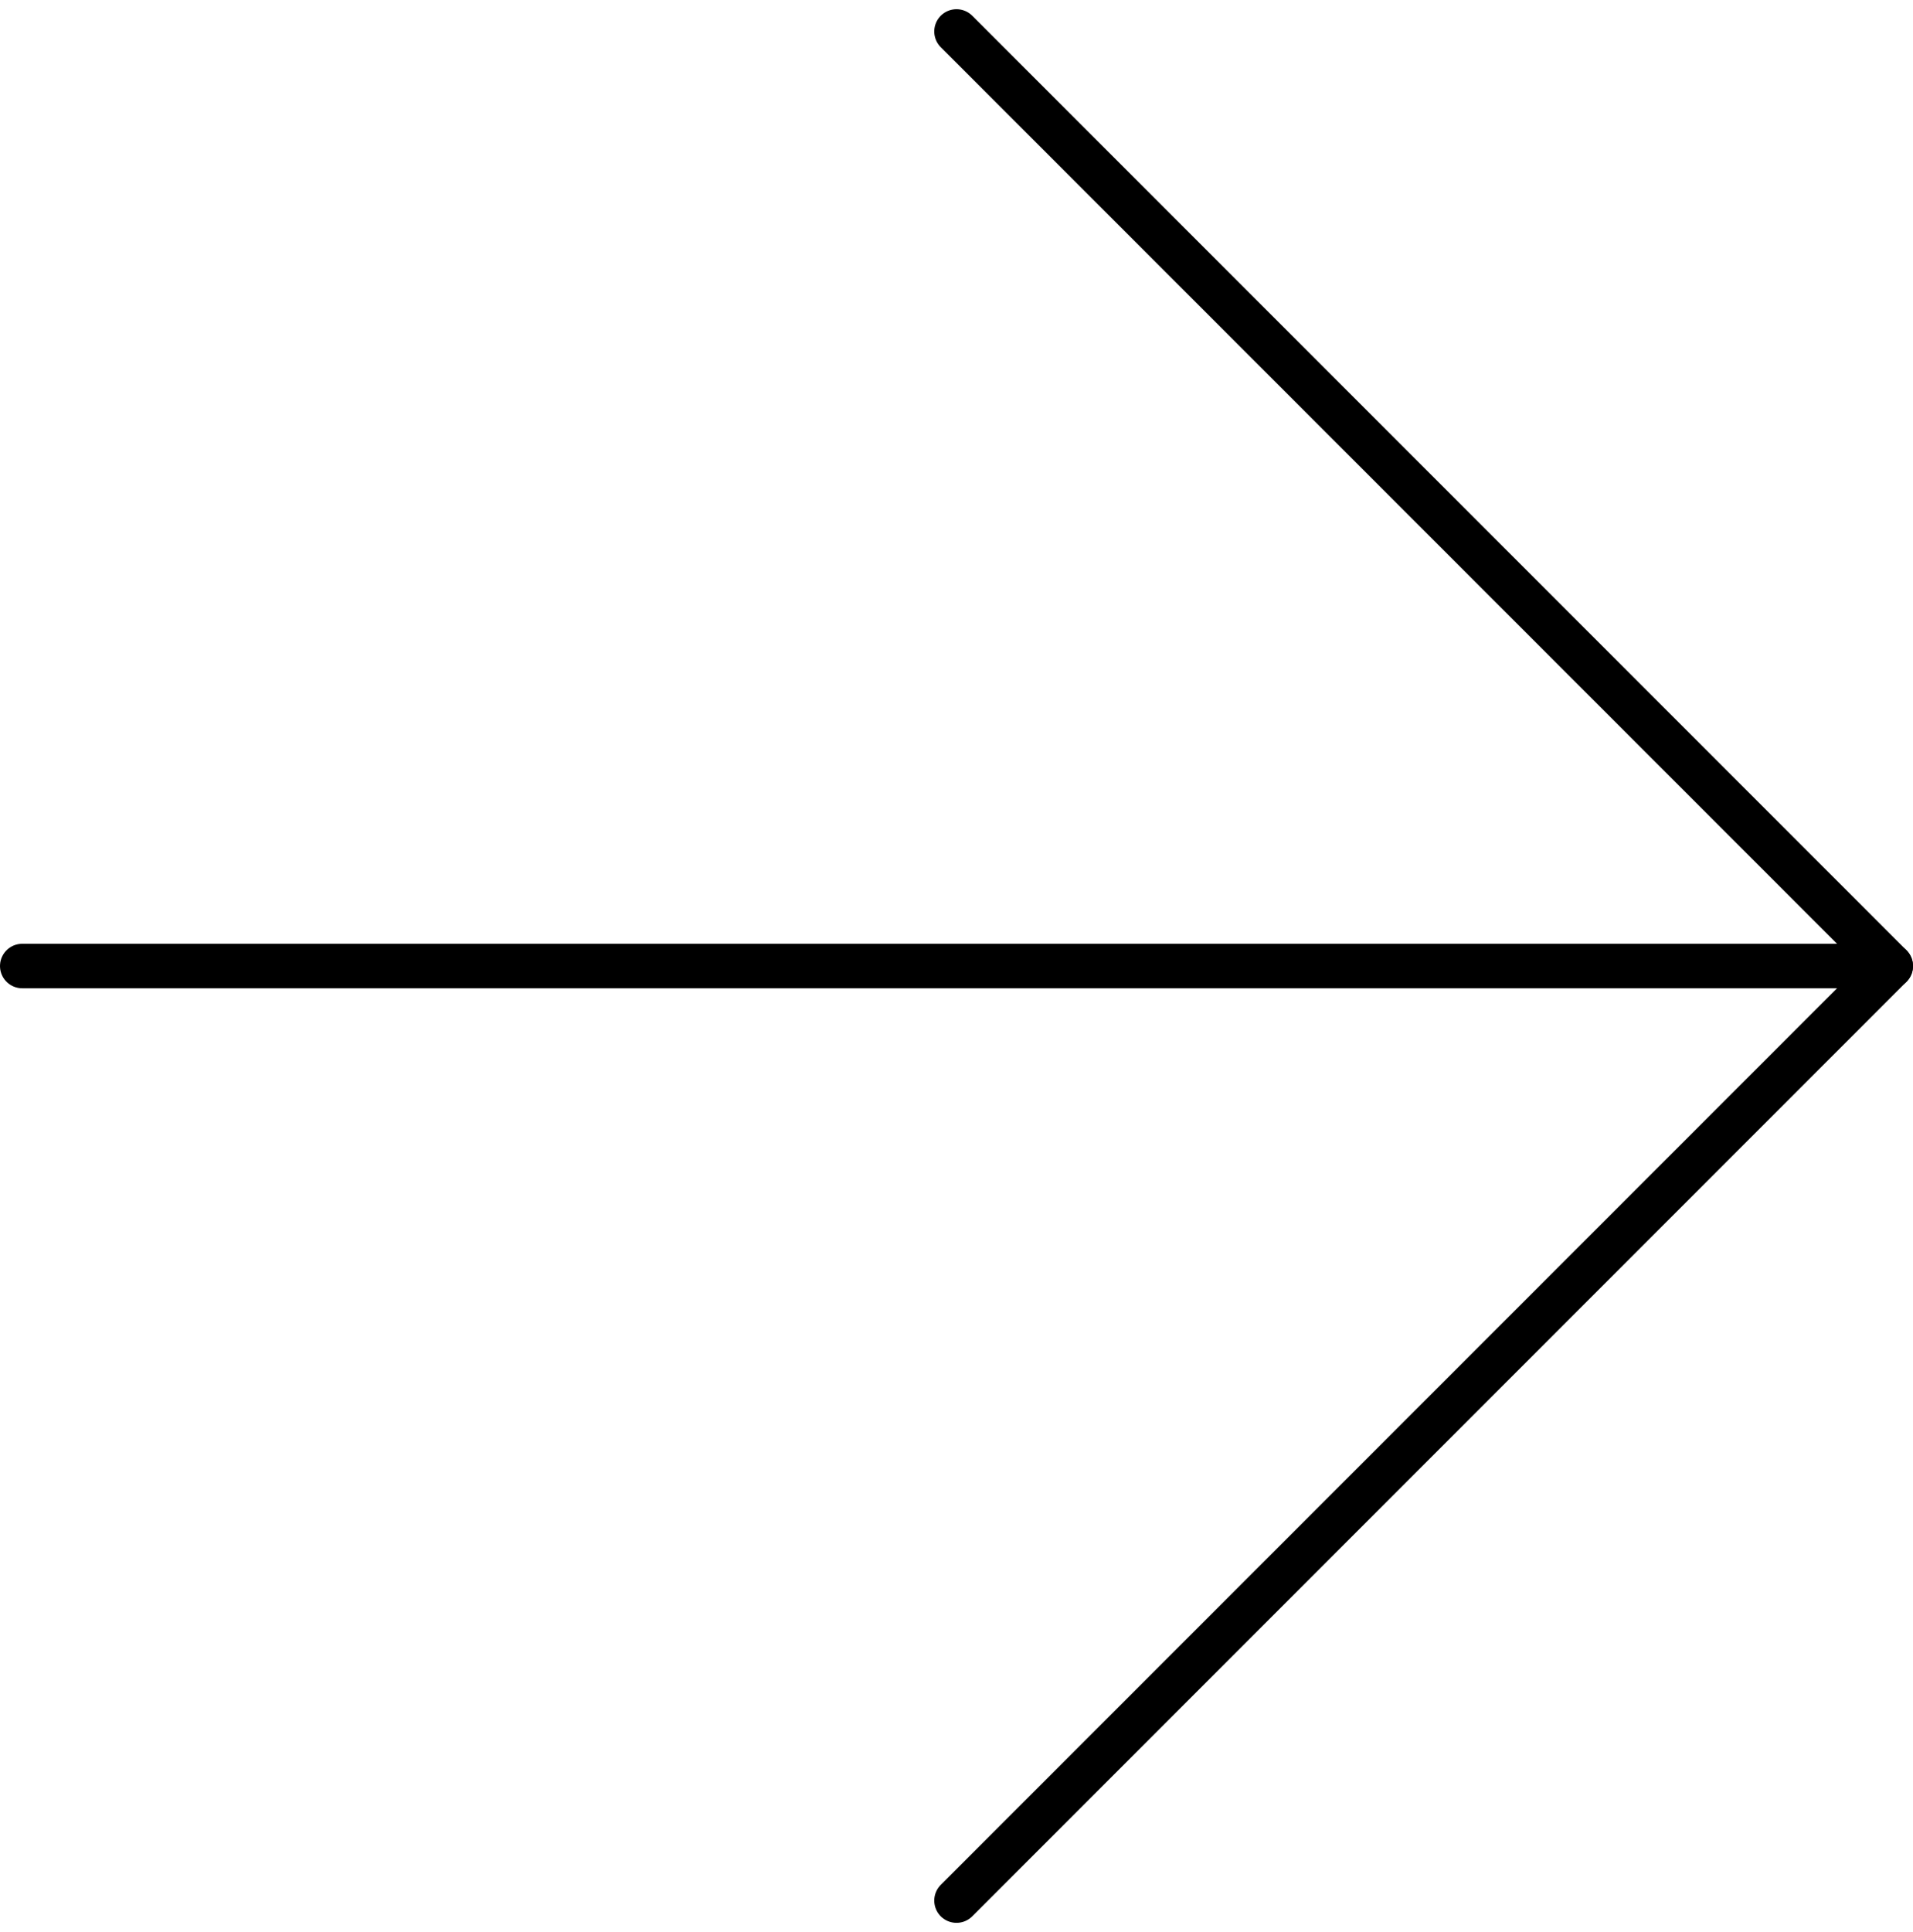
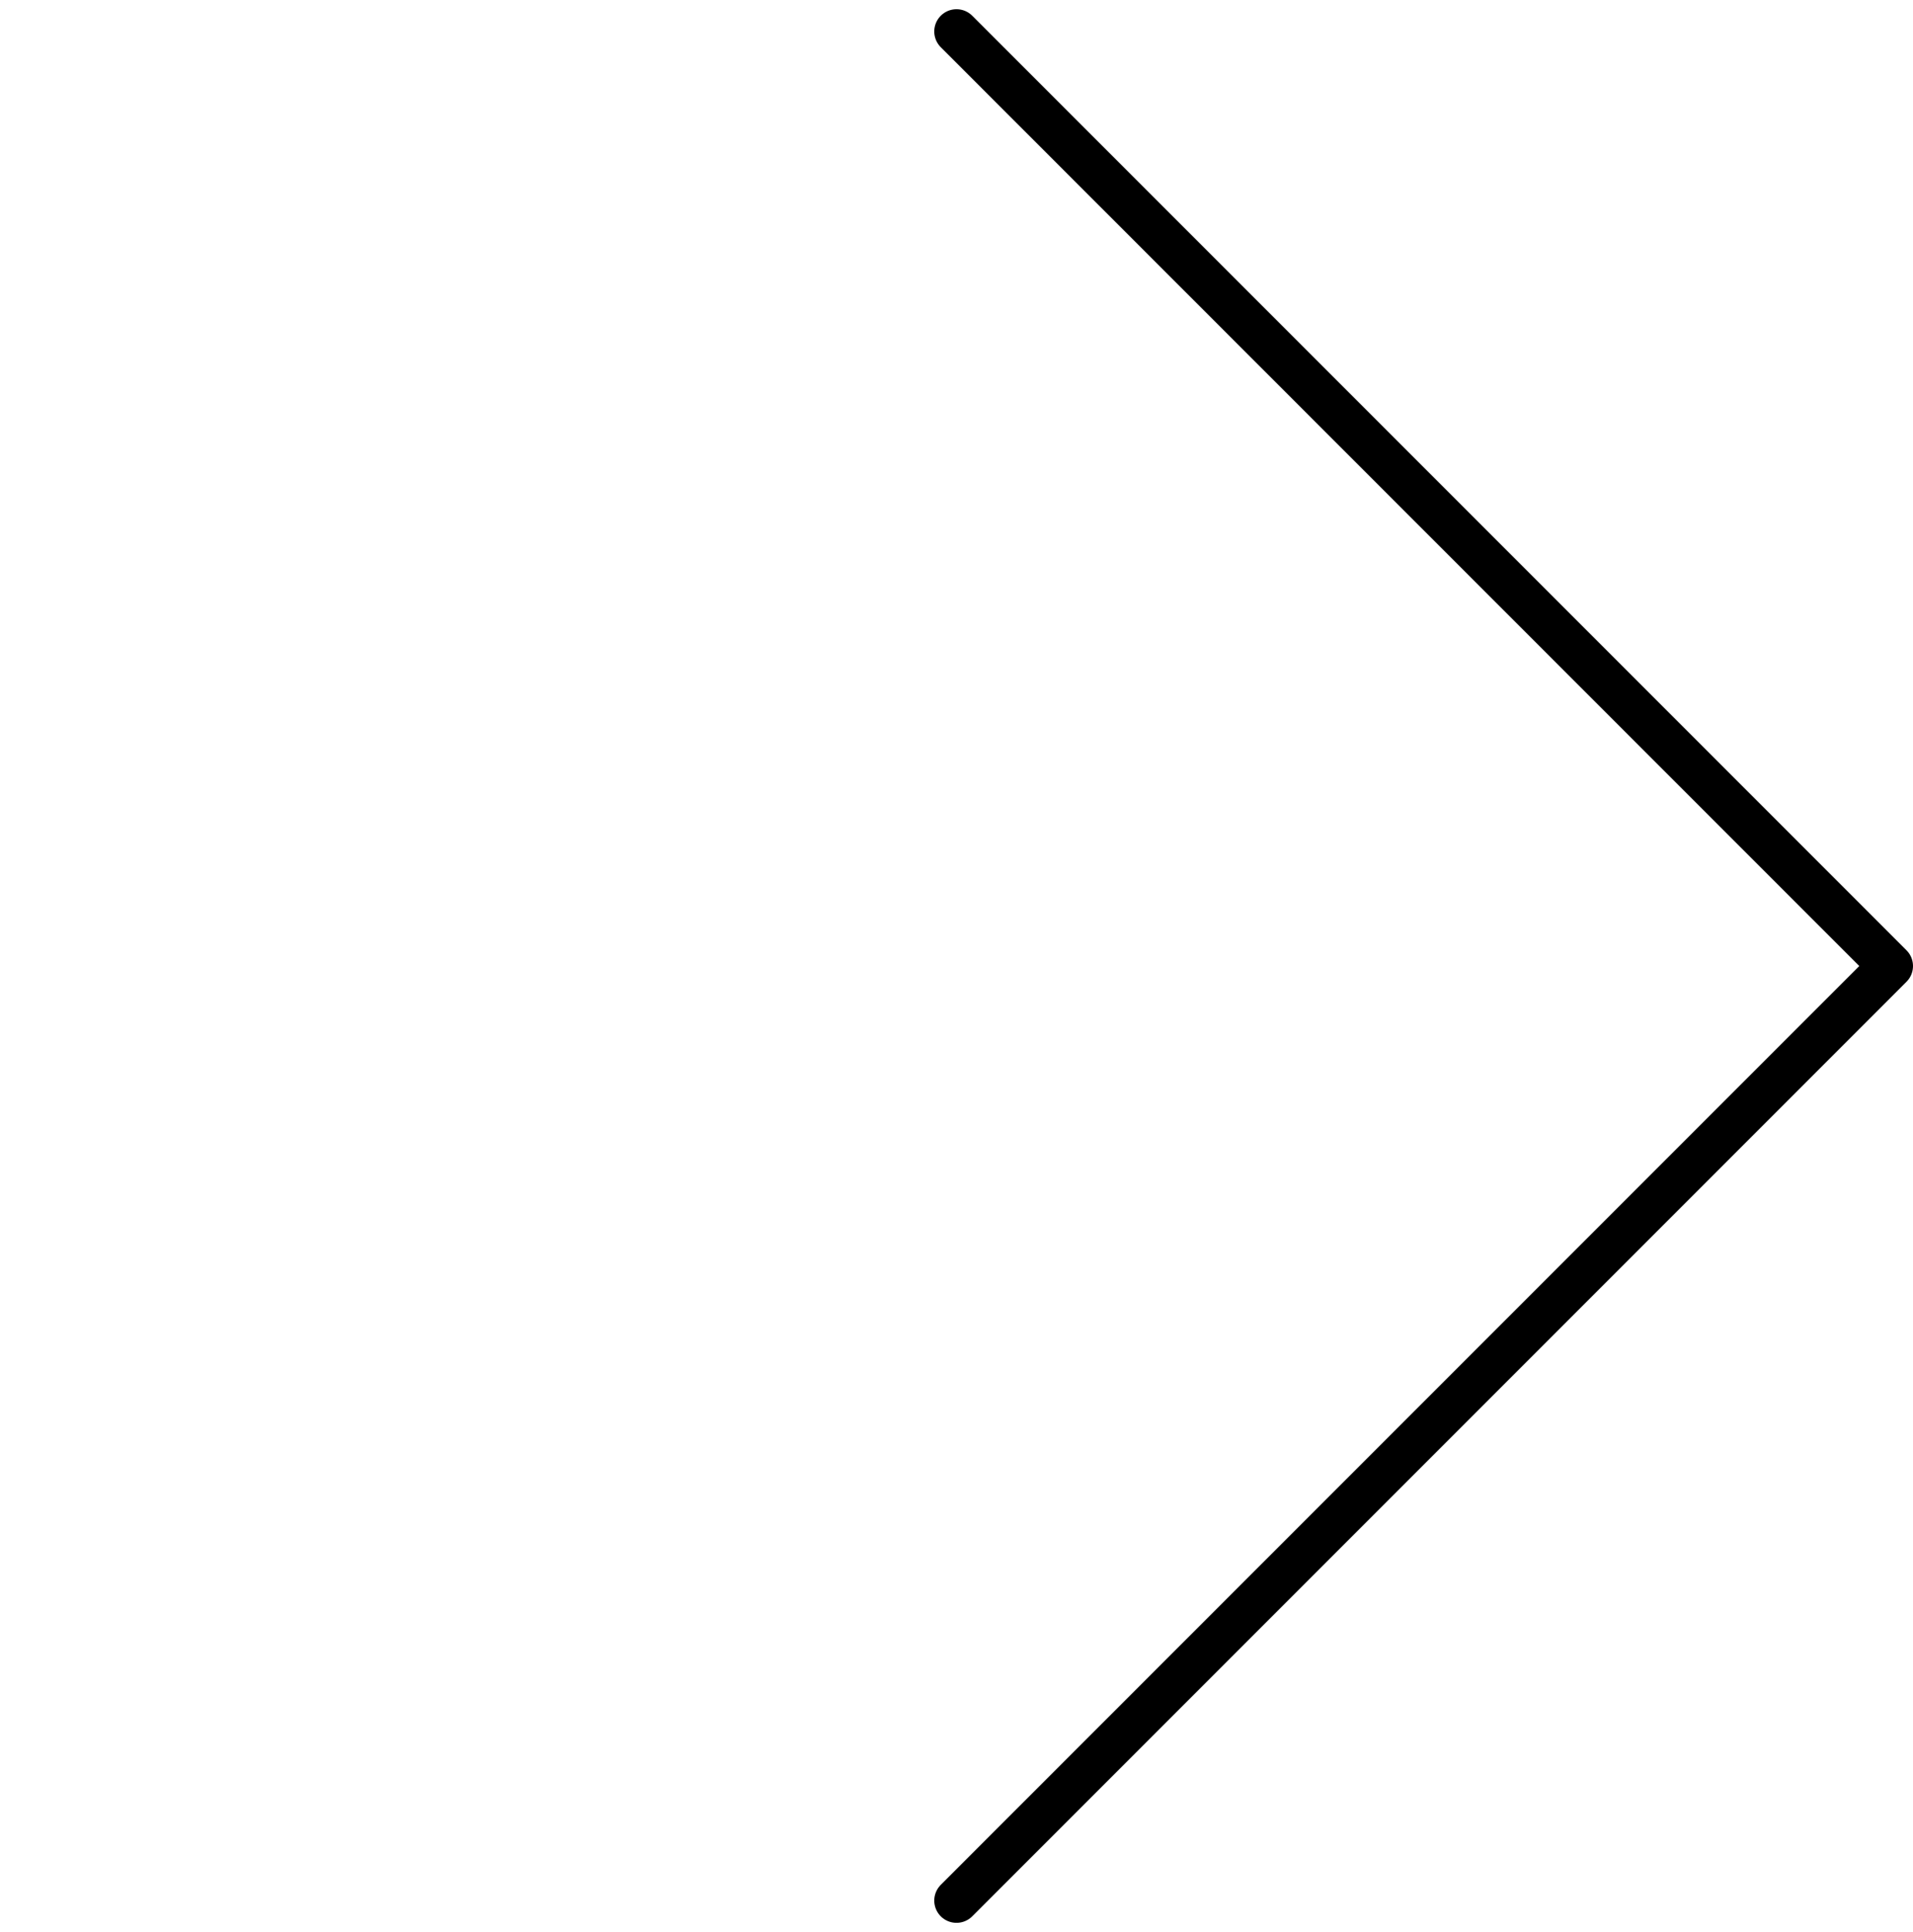
<svg xmlns="http://www.w3.org/2000/svg" width="43" height="43.414" viewBox="0 0 43 43.414">
  <g data-name="Icon feather-arrow-right">
-     <path data-name="Path 24167" d="M7.5 18h42" transform="translate(-7 3.707)" style="fill:none;stroke:#000;stroke-linecap:round;stroke-linejoin:round" />
    <path data-name="Path 24168" d="m18 7.5 21 21-21 21" transform="translate(3.5 -6.793)" style="fill:none;stroke:#000;stroke-linecap:round;stroke-linejoin:round" />
  </g>
</svg>